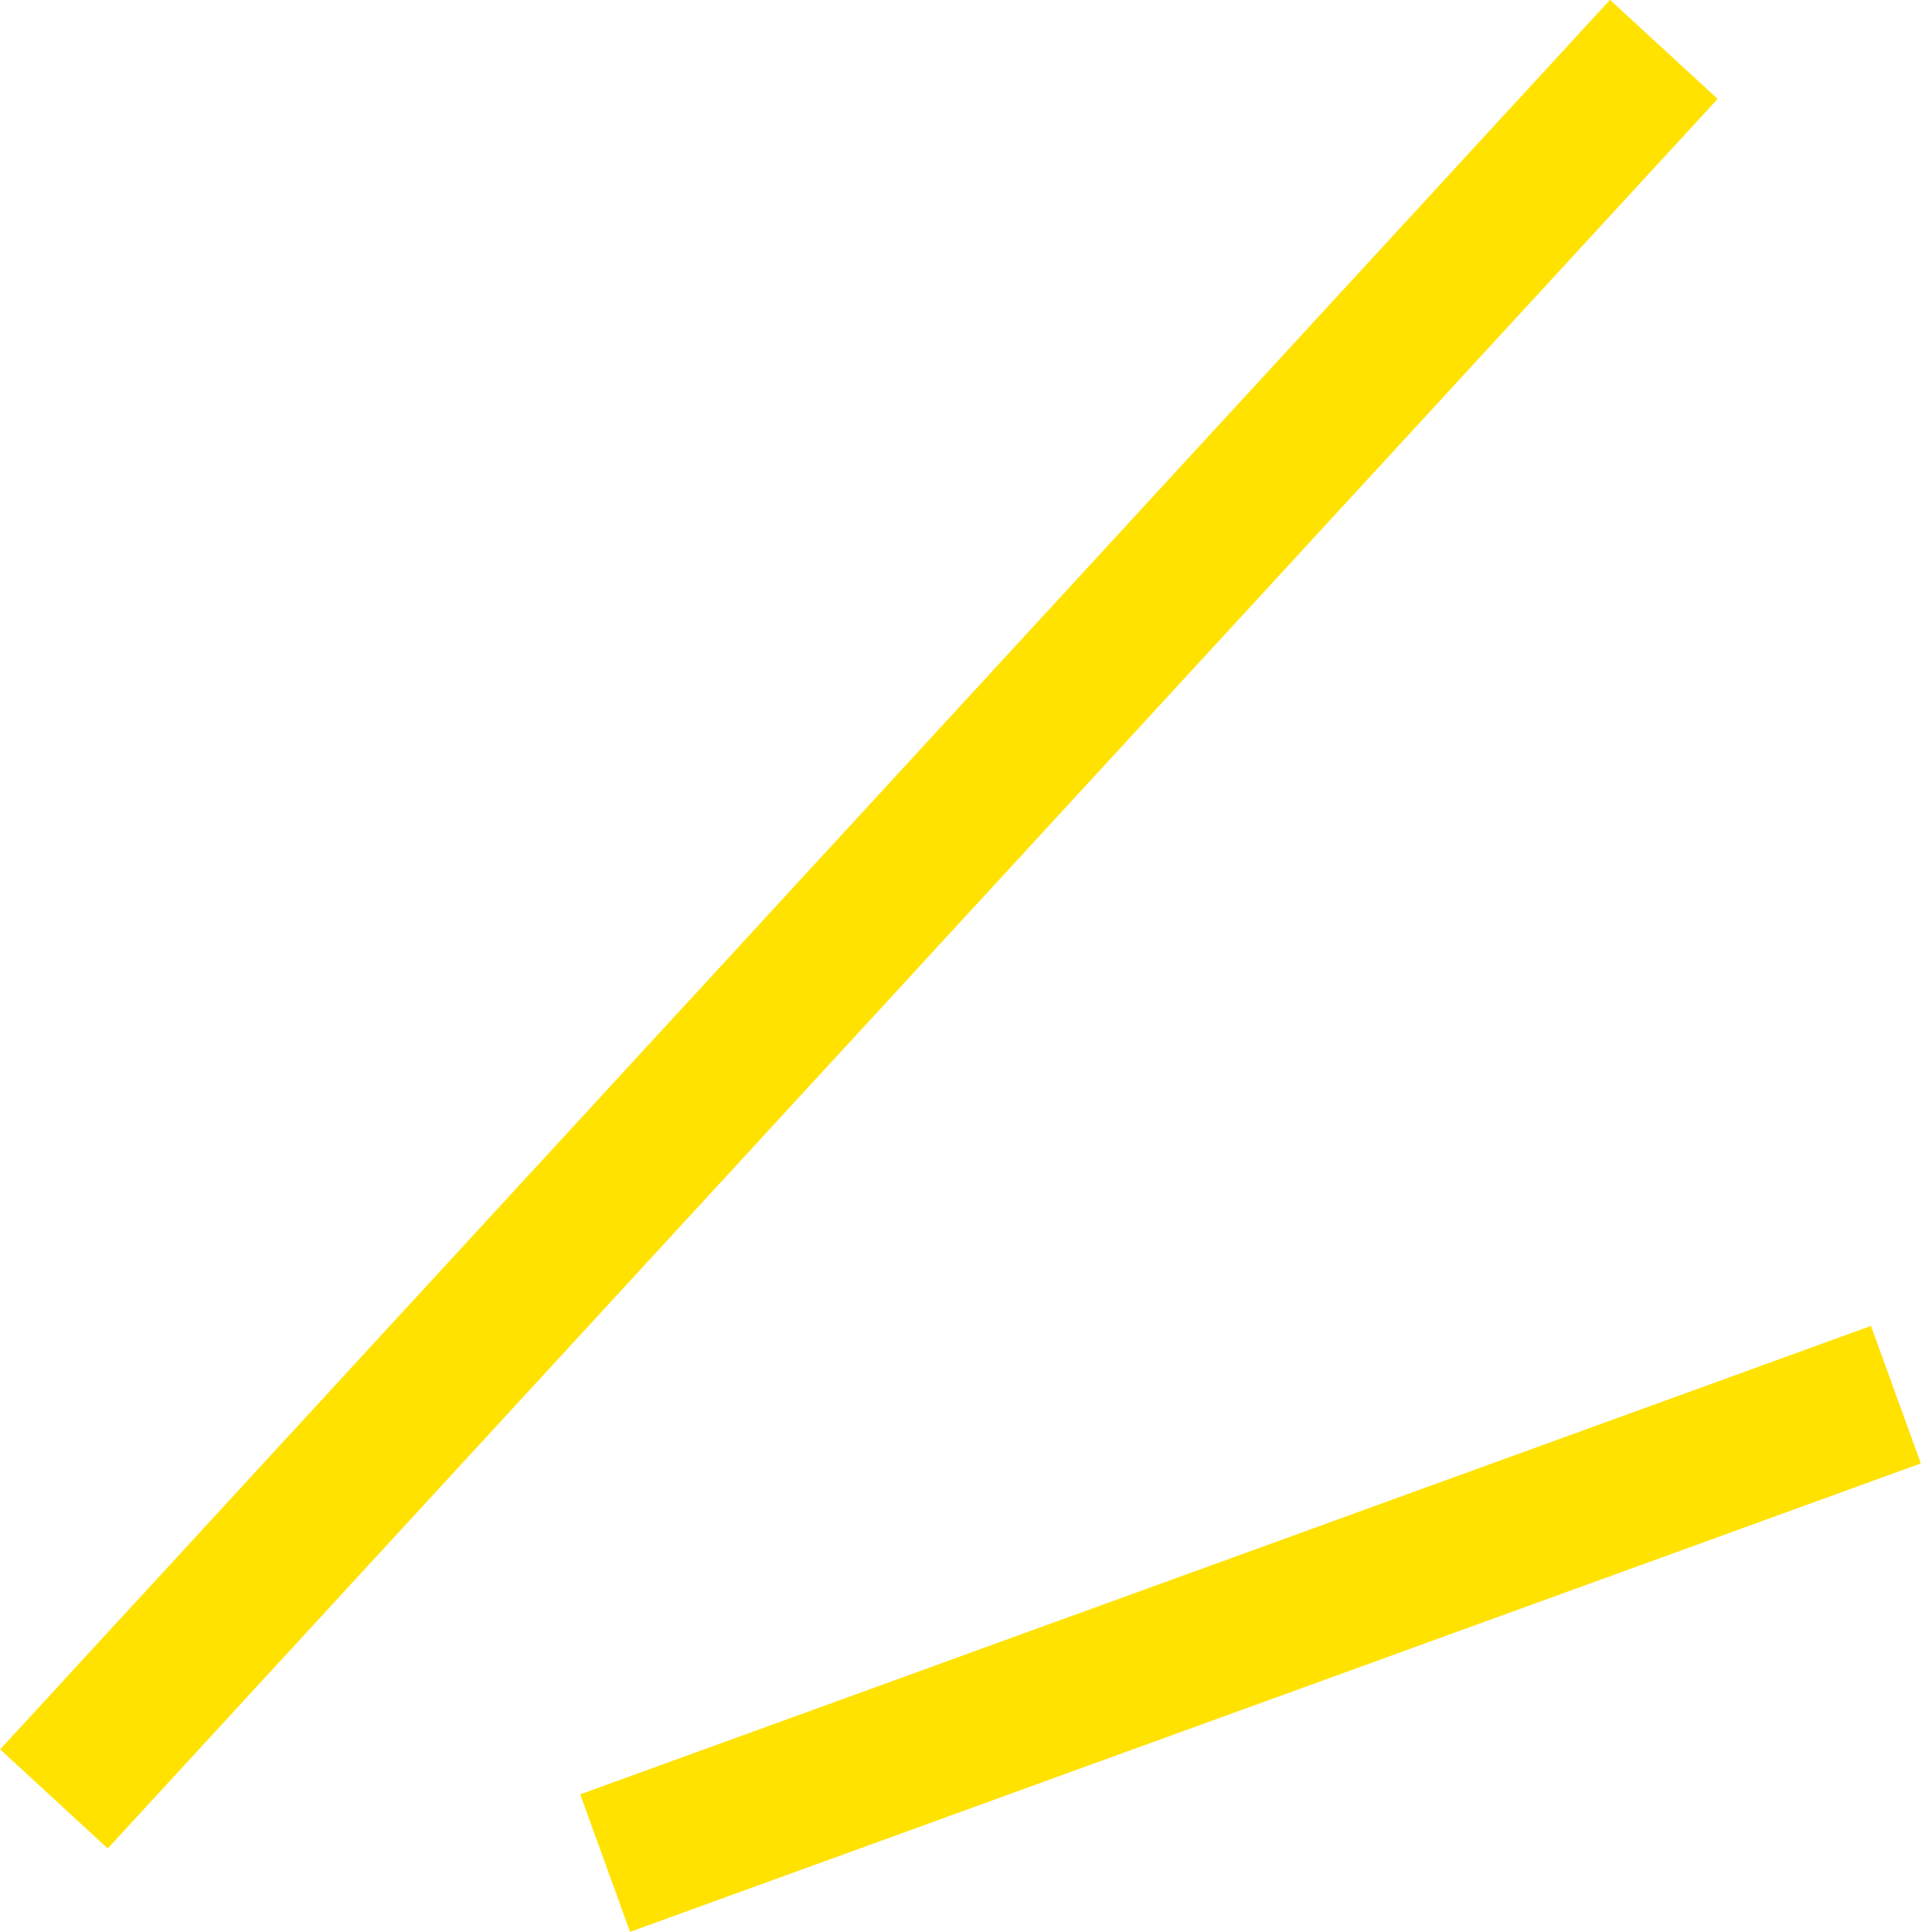
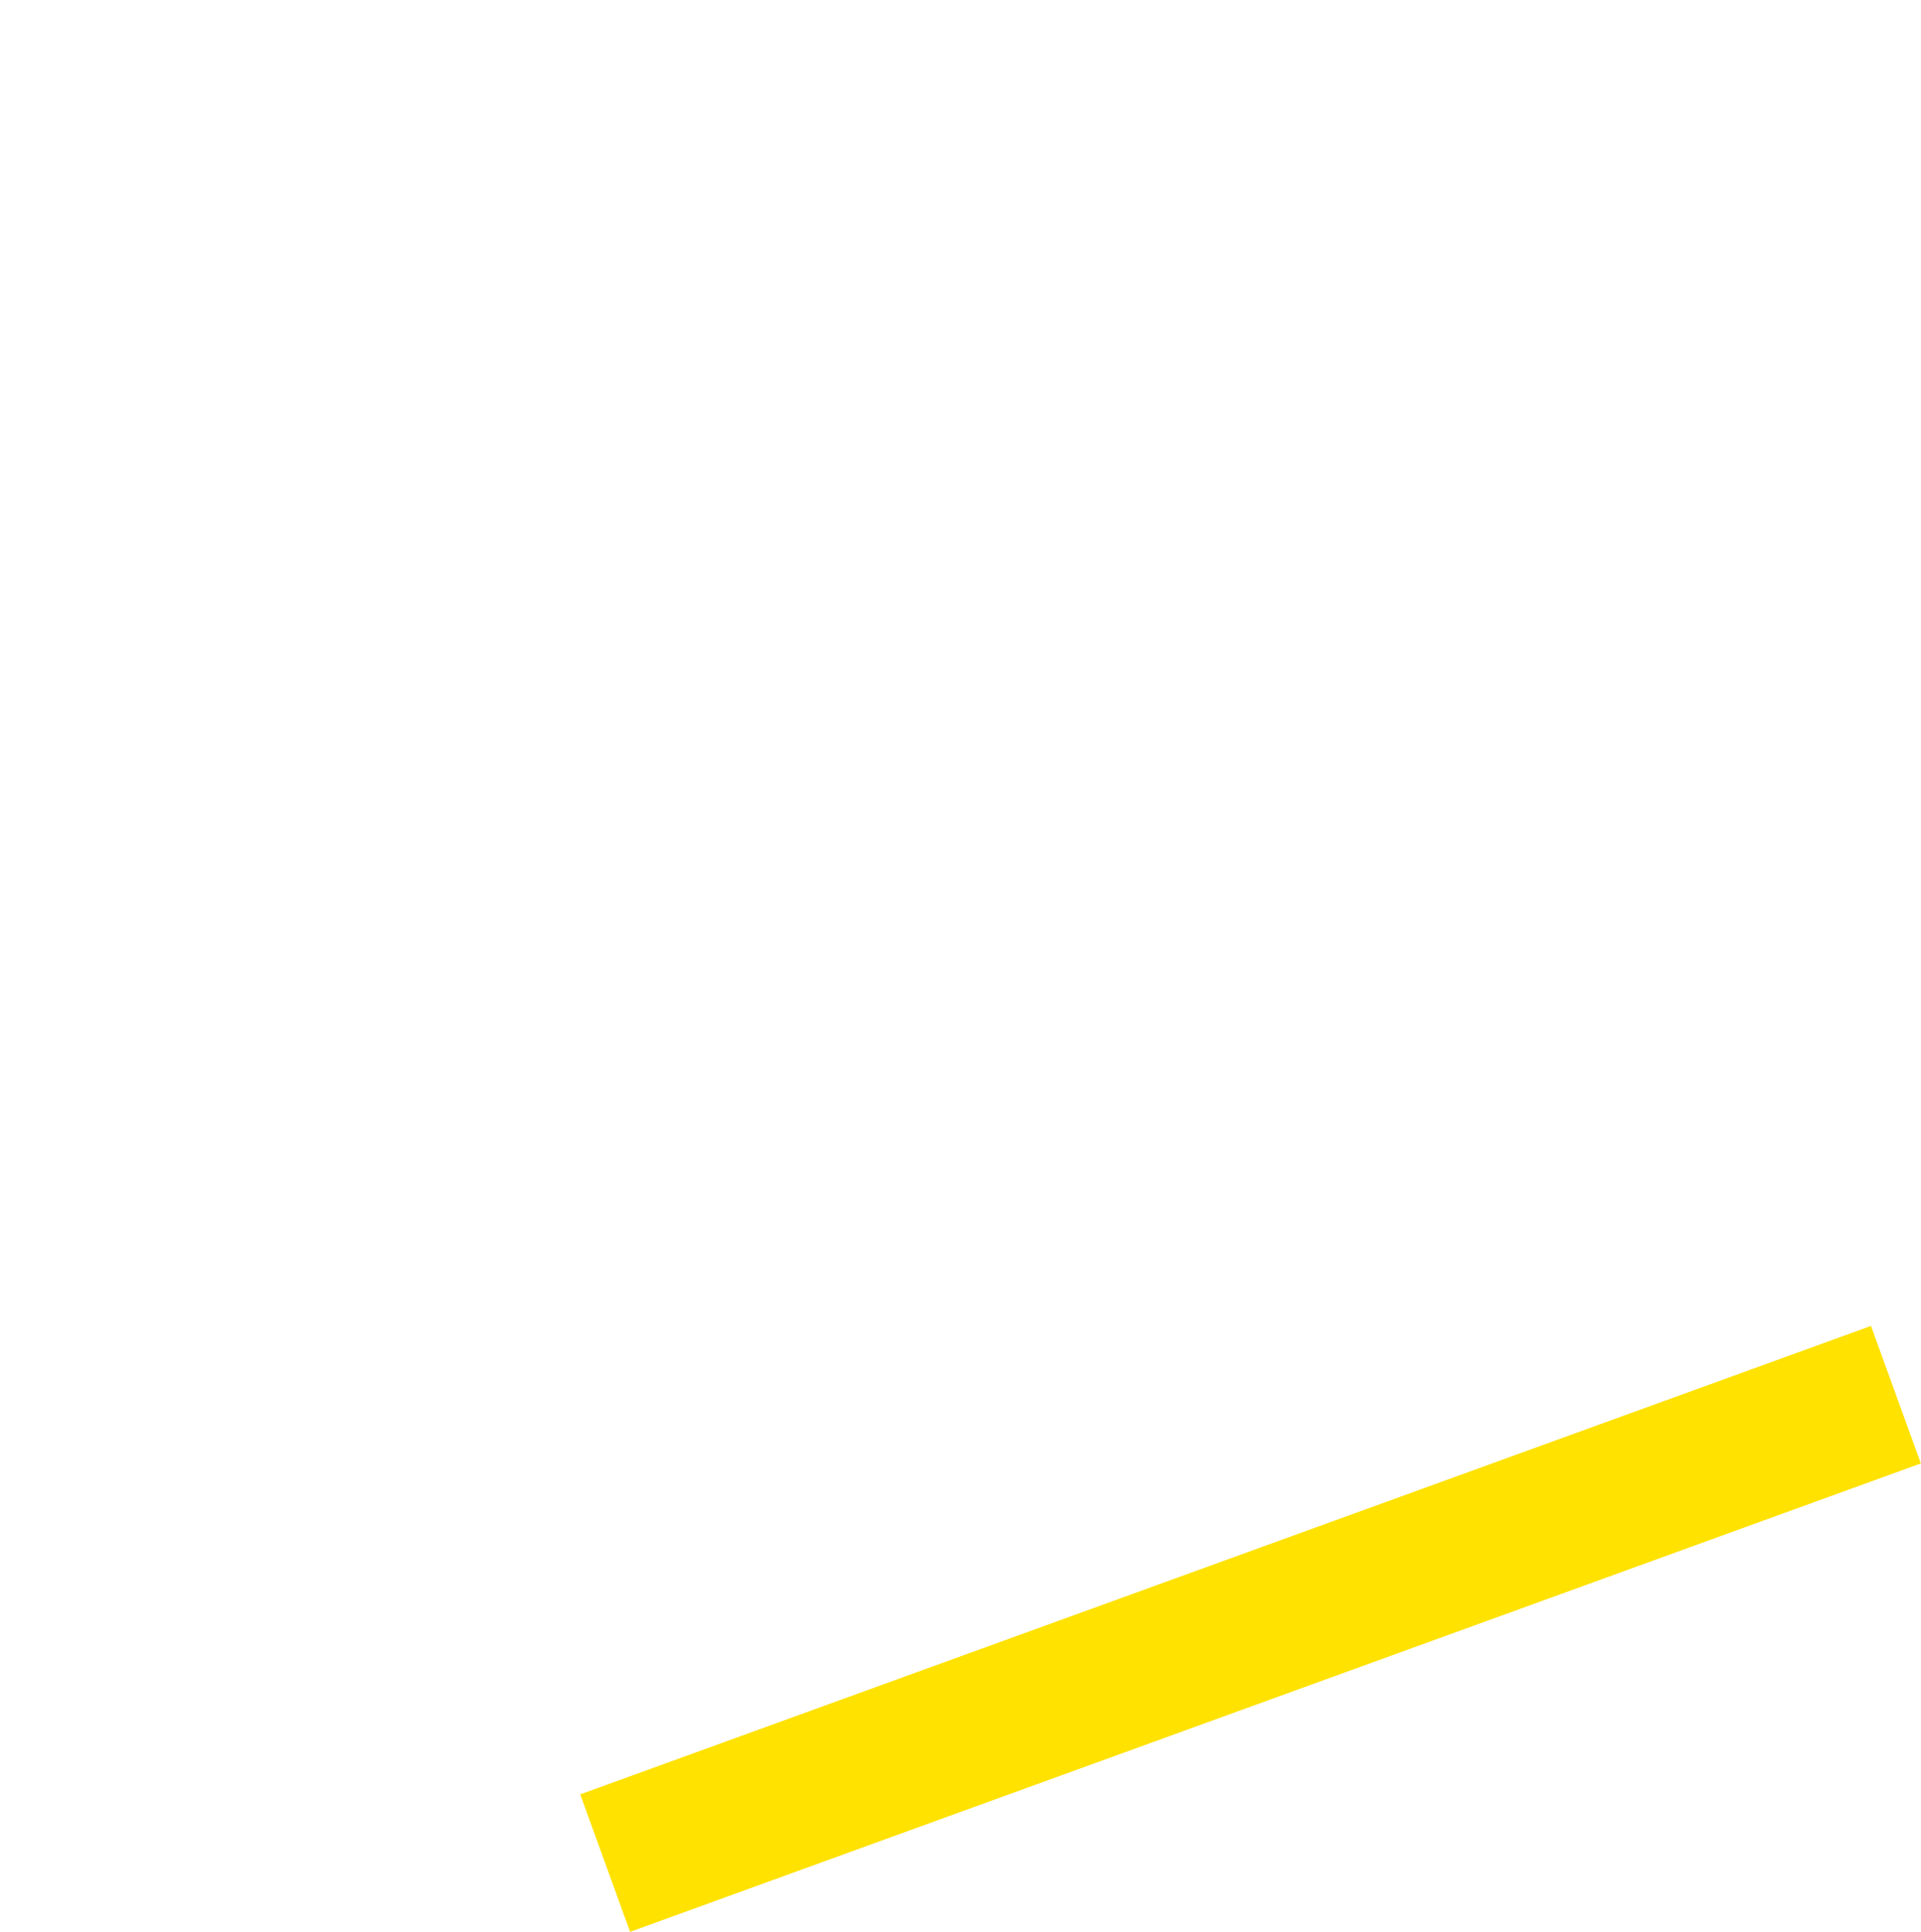
<svg xmlns="http://www.w3.org/2000/svg" id="Layer_2" data-name="Layer 2" viewBox="0 0 50.57 50.85">
  <defs>
    <style>
      .cls-1 {
        fill: none;
        stroke: #ffe200;
        stroke-miterlimit: 10;
        stroke-width: 3.85px;
      }
    </style>
  </defs>
  <g id="_テキスト" data-name="テキスト">
    <g>
-       <line class="cls-1" x1="43.8" y1="1.3" x2="1.42" y2="47.35" />
      <line class="cls-1" x1="49.91" y1="36.71" x2="15.93" y2="49.04" />
    </g>
  </g>
</svg>